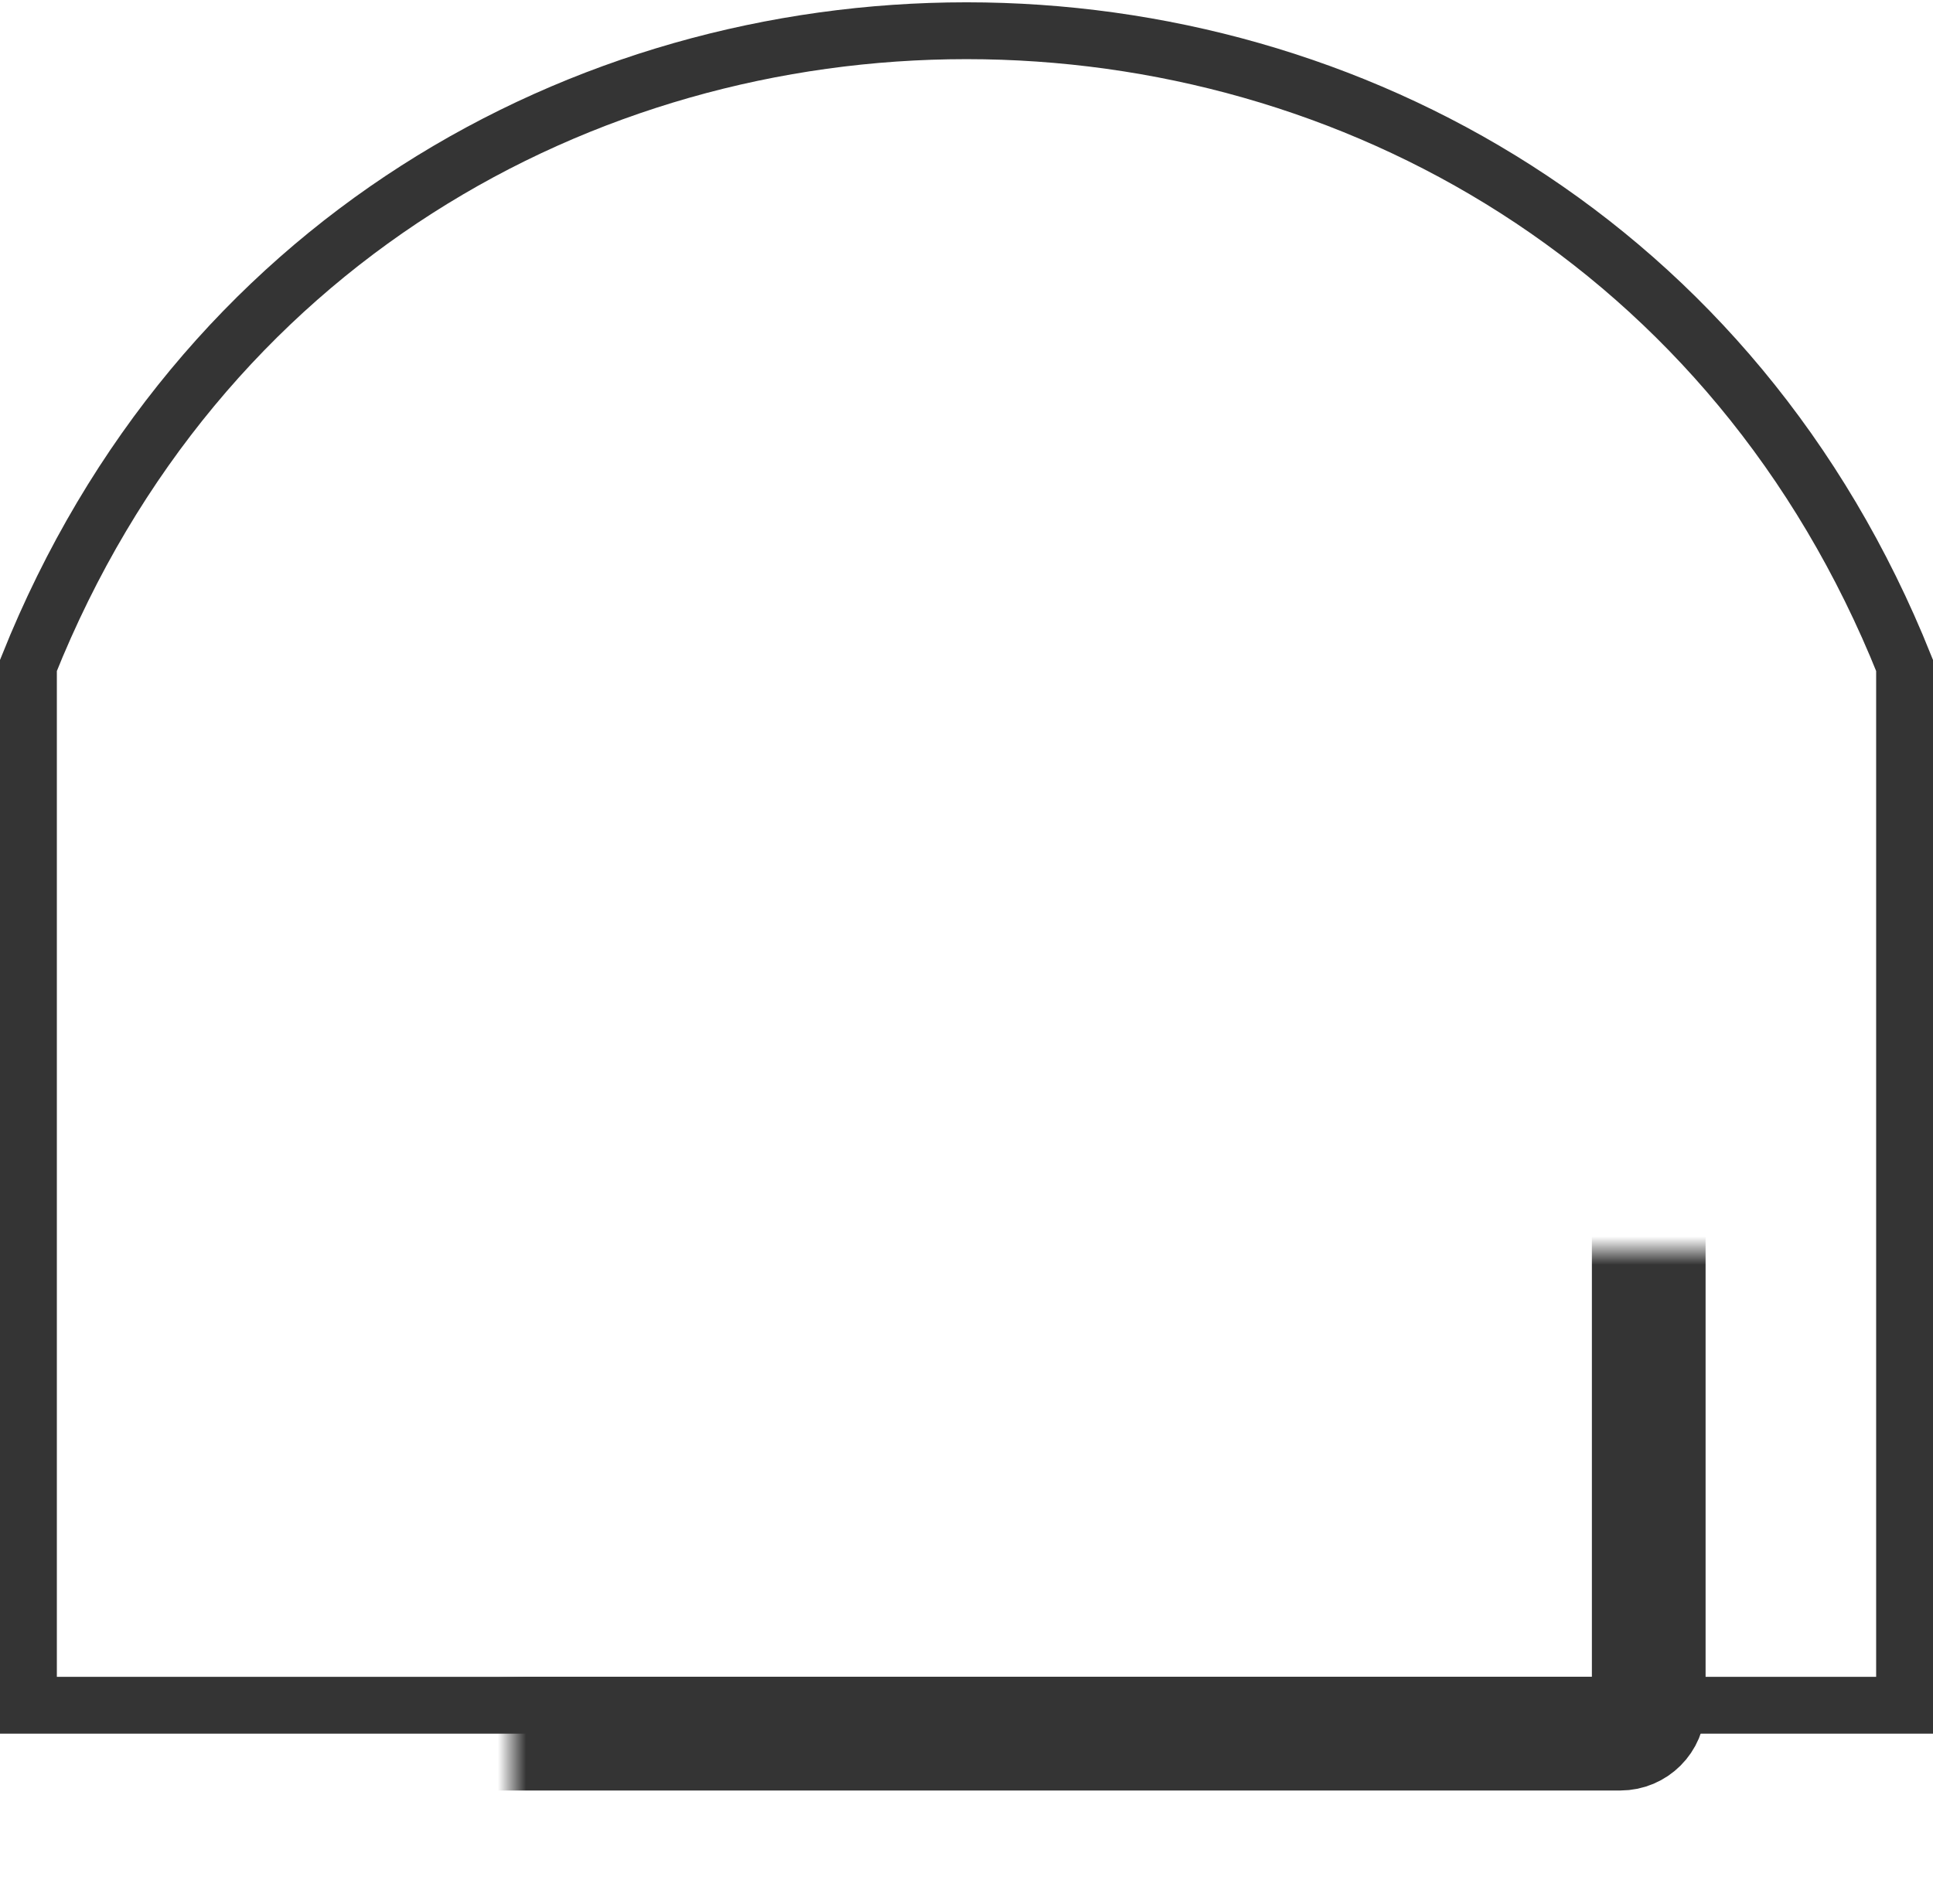
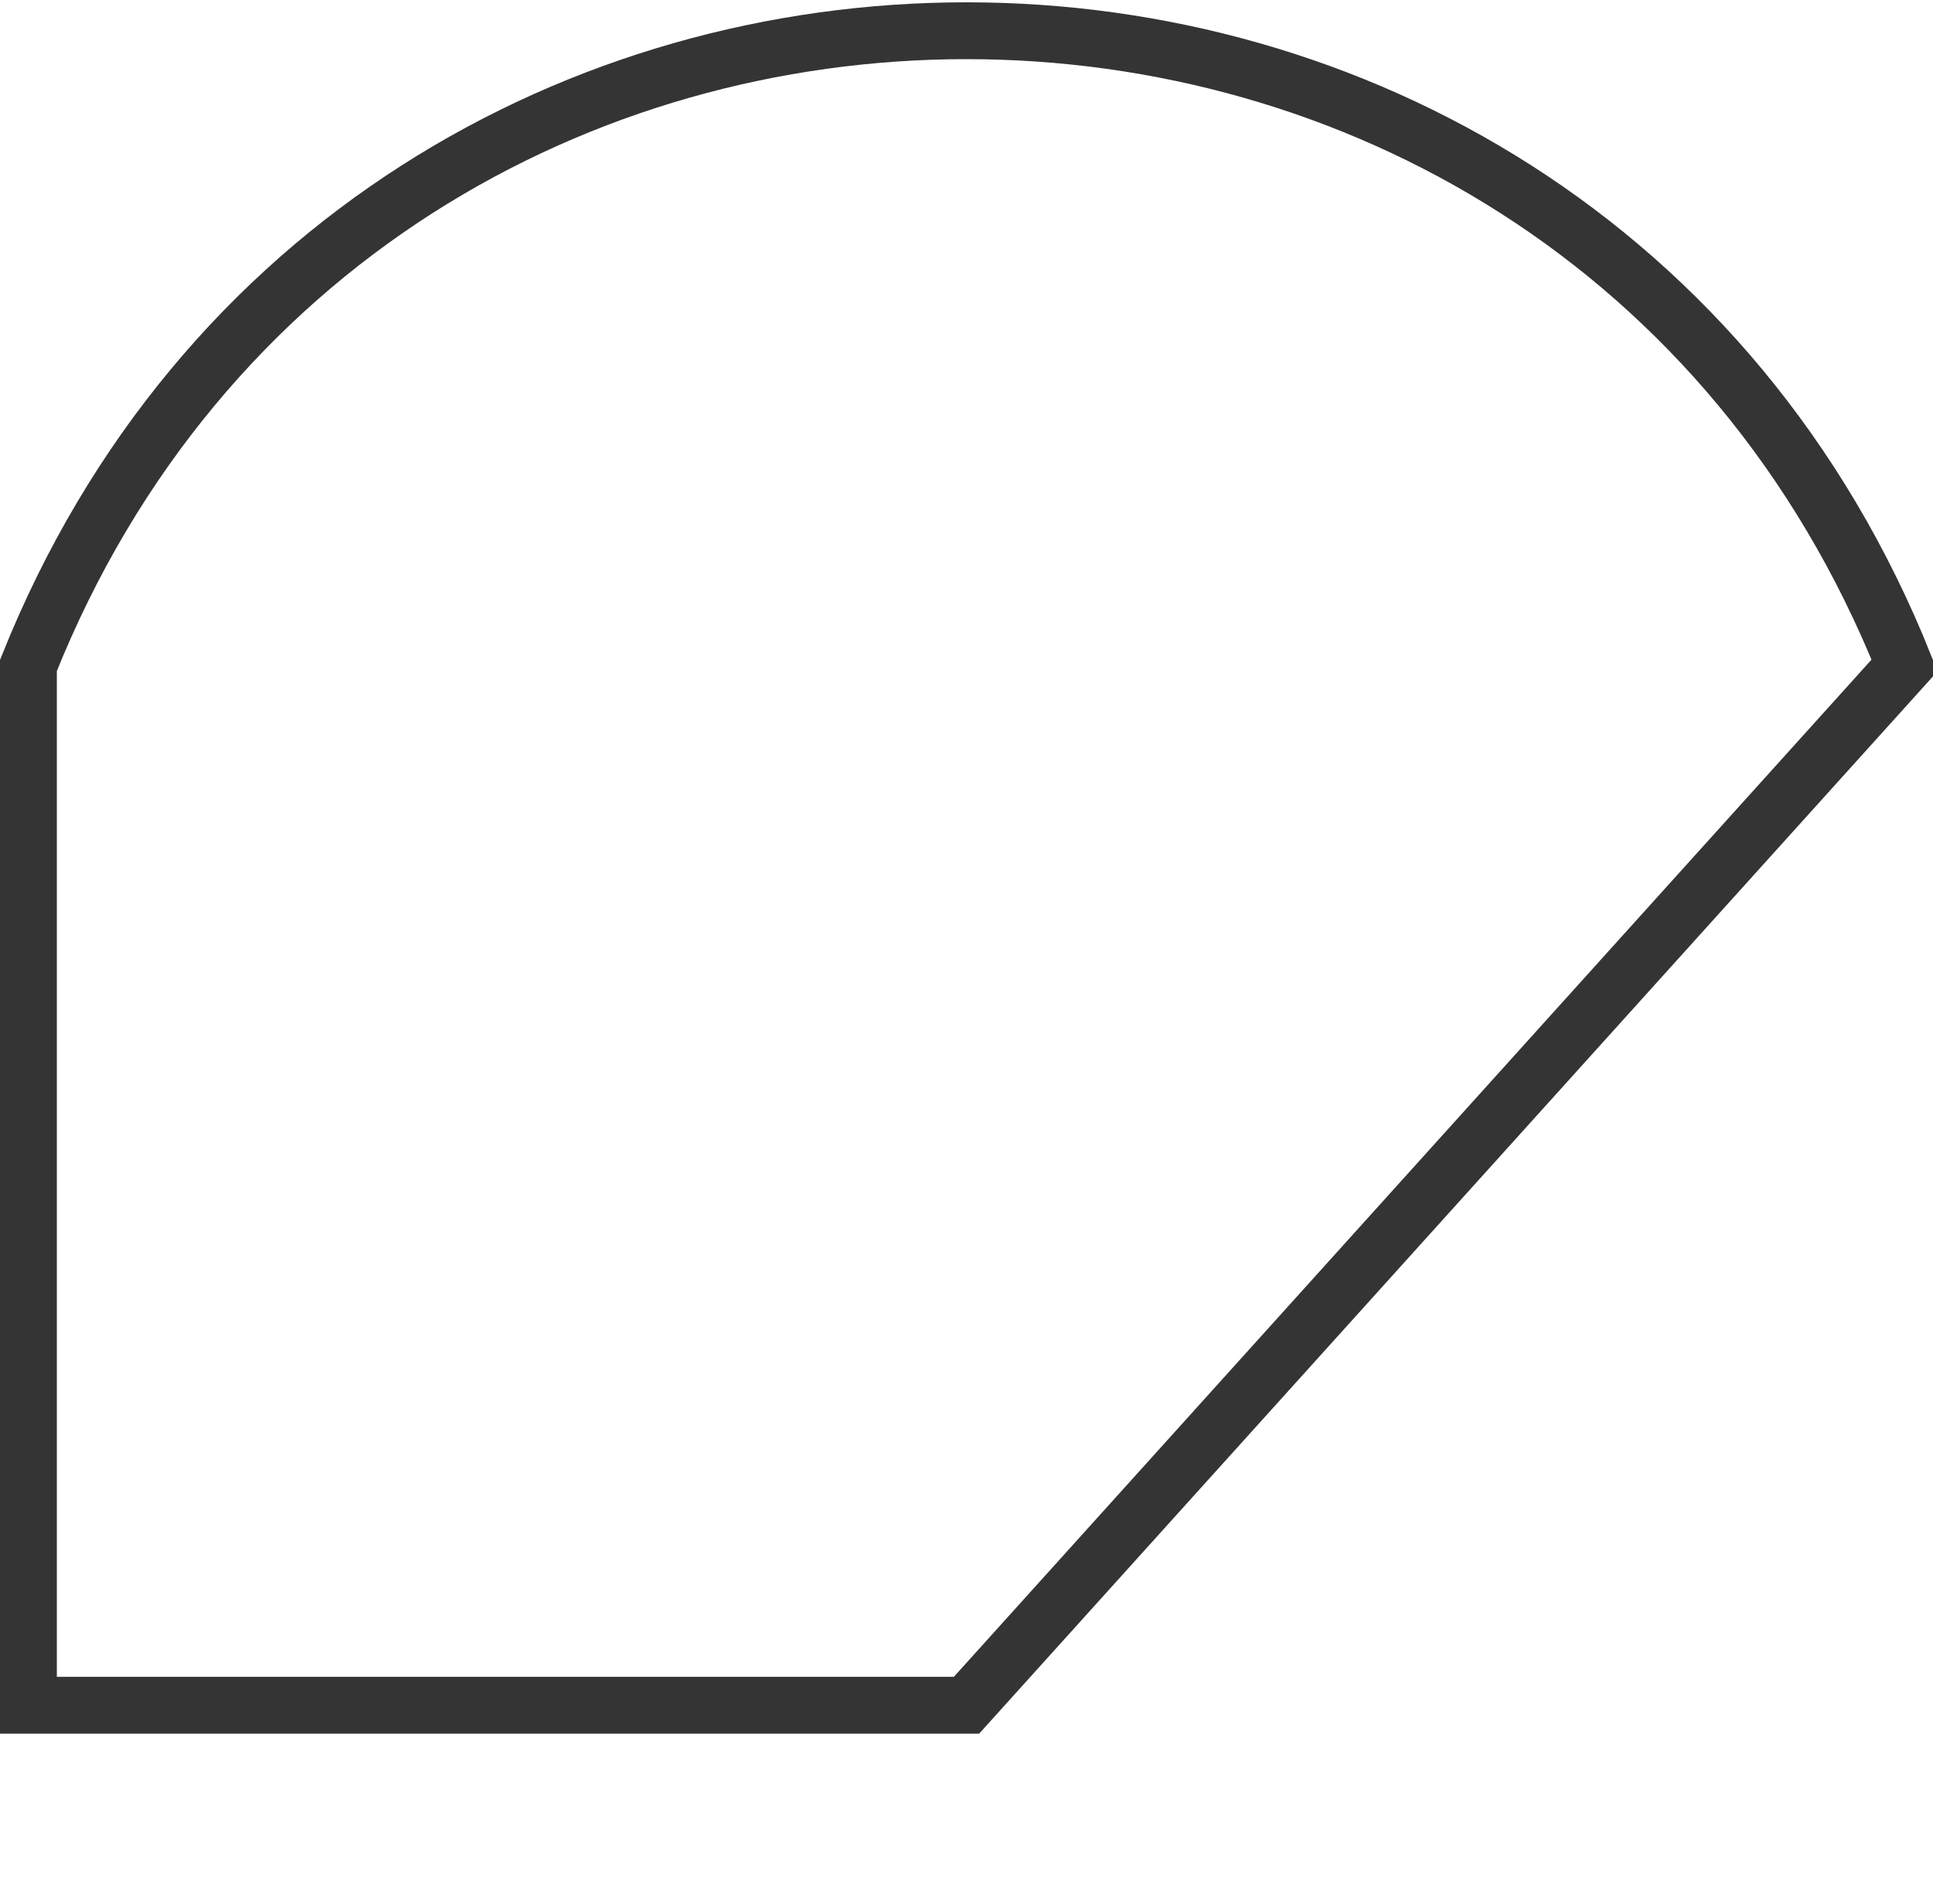
<svg xmlns="http://www.w3.org/2000/svg" width="68" height="67" viewBox="0 0 68 67" fill="none">
  <mask id="path-1-inside-1_101_141" fill="white">
-     <rect y="59" width="68" height="8" rx="1" />
-   </mask>
+     </mask>
  <rect y="59" width="68" height="8" rx="1" stroke="#343434" stroke-width="4" mask="url(#path-1-inside-1_101_141)" />
  <mask id="path-2-inside-2_101_141" fill="white">
-     <rect x="9" y="22" width="49" height="39" rx="1" />
-   </mask>
+     </mask>
  <rect x="9" y="22" width="49" height="39" rx="1" stroke="#343434" stroke-width="4" mask="url(#path-2-inside-2_101_141)" />
  <mask id="path-3-inside-3_101_141" fill="white">
-     <rect x="9" y="22.063" width="49" height="8" rx="1" />
-   </mask>
+     </mask>
  <rect x="9" y="22.063" width="49" height="8" rx="1" stroke="#343434" stroke-width="4" mask="url(#path-3-inside-3_101_141)" />
  <mask id="path-4-inside-4_101_141" fill="white">
    <rect x="9" y="28.063" width="49" height="8" rx="1" />
  </mask>
  <rect x="9" y="28.063" width="49" height="8" rx="1" stroke="#343434" stroke-width="4" mask="url(#path-4-inside-4_101_141)" />
  <mask id="path-5-inside-5_101_141" fill="white">
    <rect x="9" y="34.063" width="49" height="8" rx="1" />
  </mask>
  <rect x="9" y="34.063" width="49" height="8" rx="1" stroke="#343434" stroke-width="4" mask="url(#path-5-inside-5_101_141)" />
-   <path d="M1 23.414C12.92 -6.363 55.08 -6.363 67 23.414V60L34 60H1V23.414Z" stroke="#343434" stroke-width="2" />
+   <path d="M1 23.414C12.92 -6.363 55.08 -6.363 67 23.414L34 60H1V23.414Z" stroke="#343434" stroke-width="2" />
</svg>